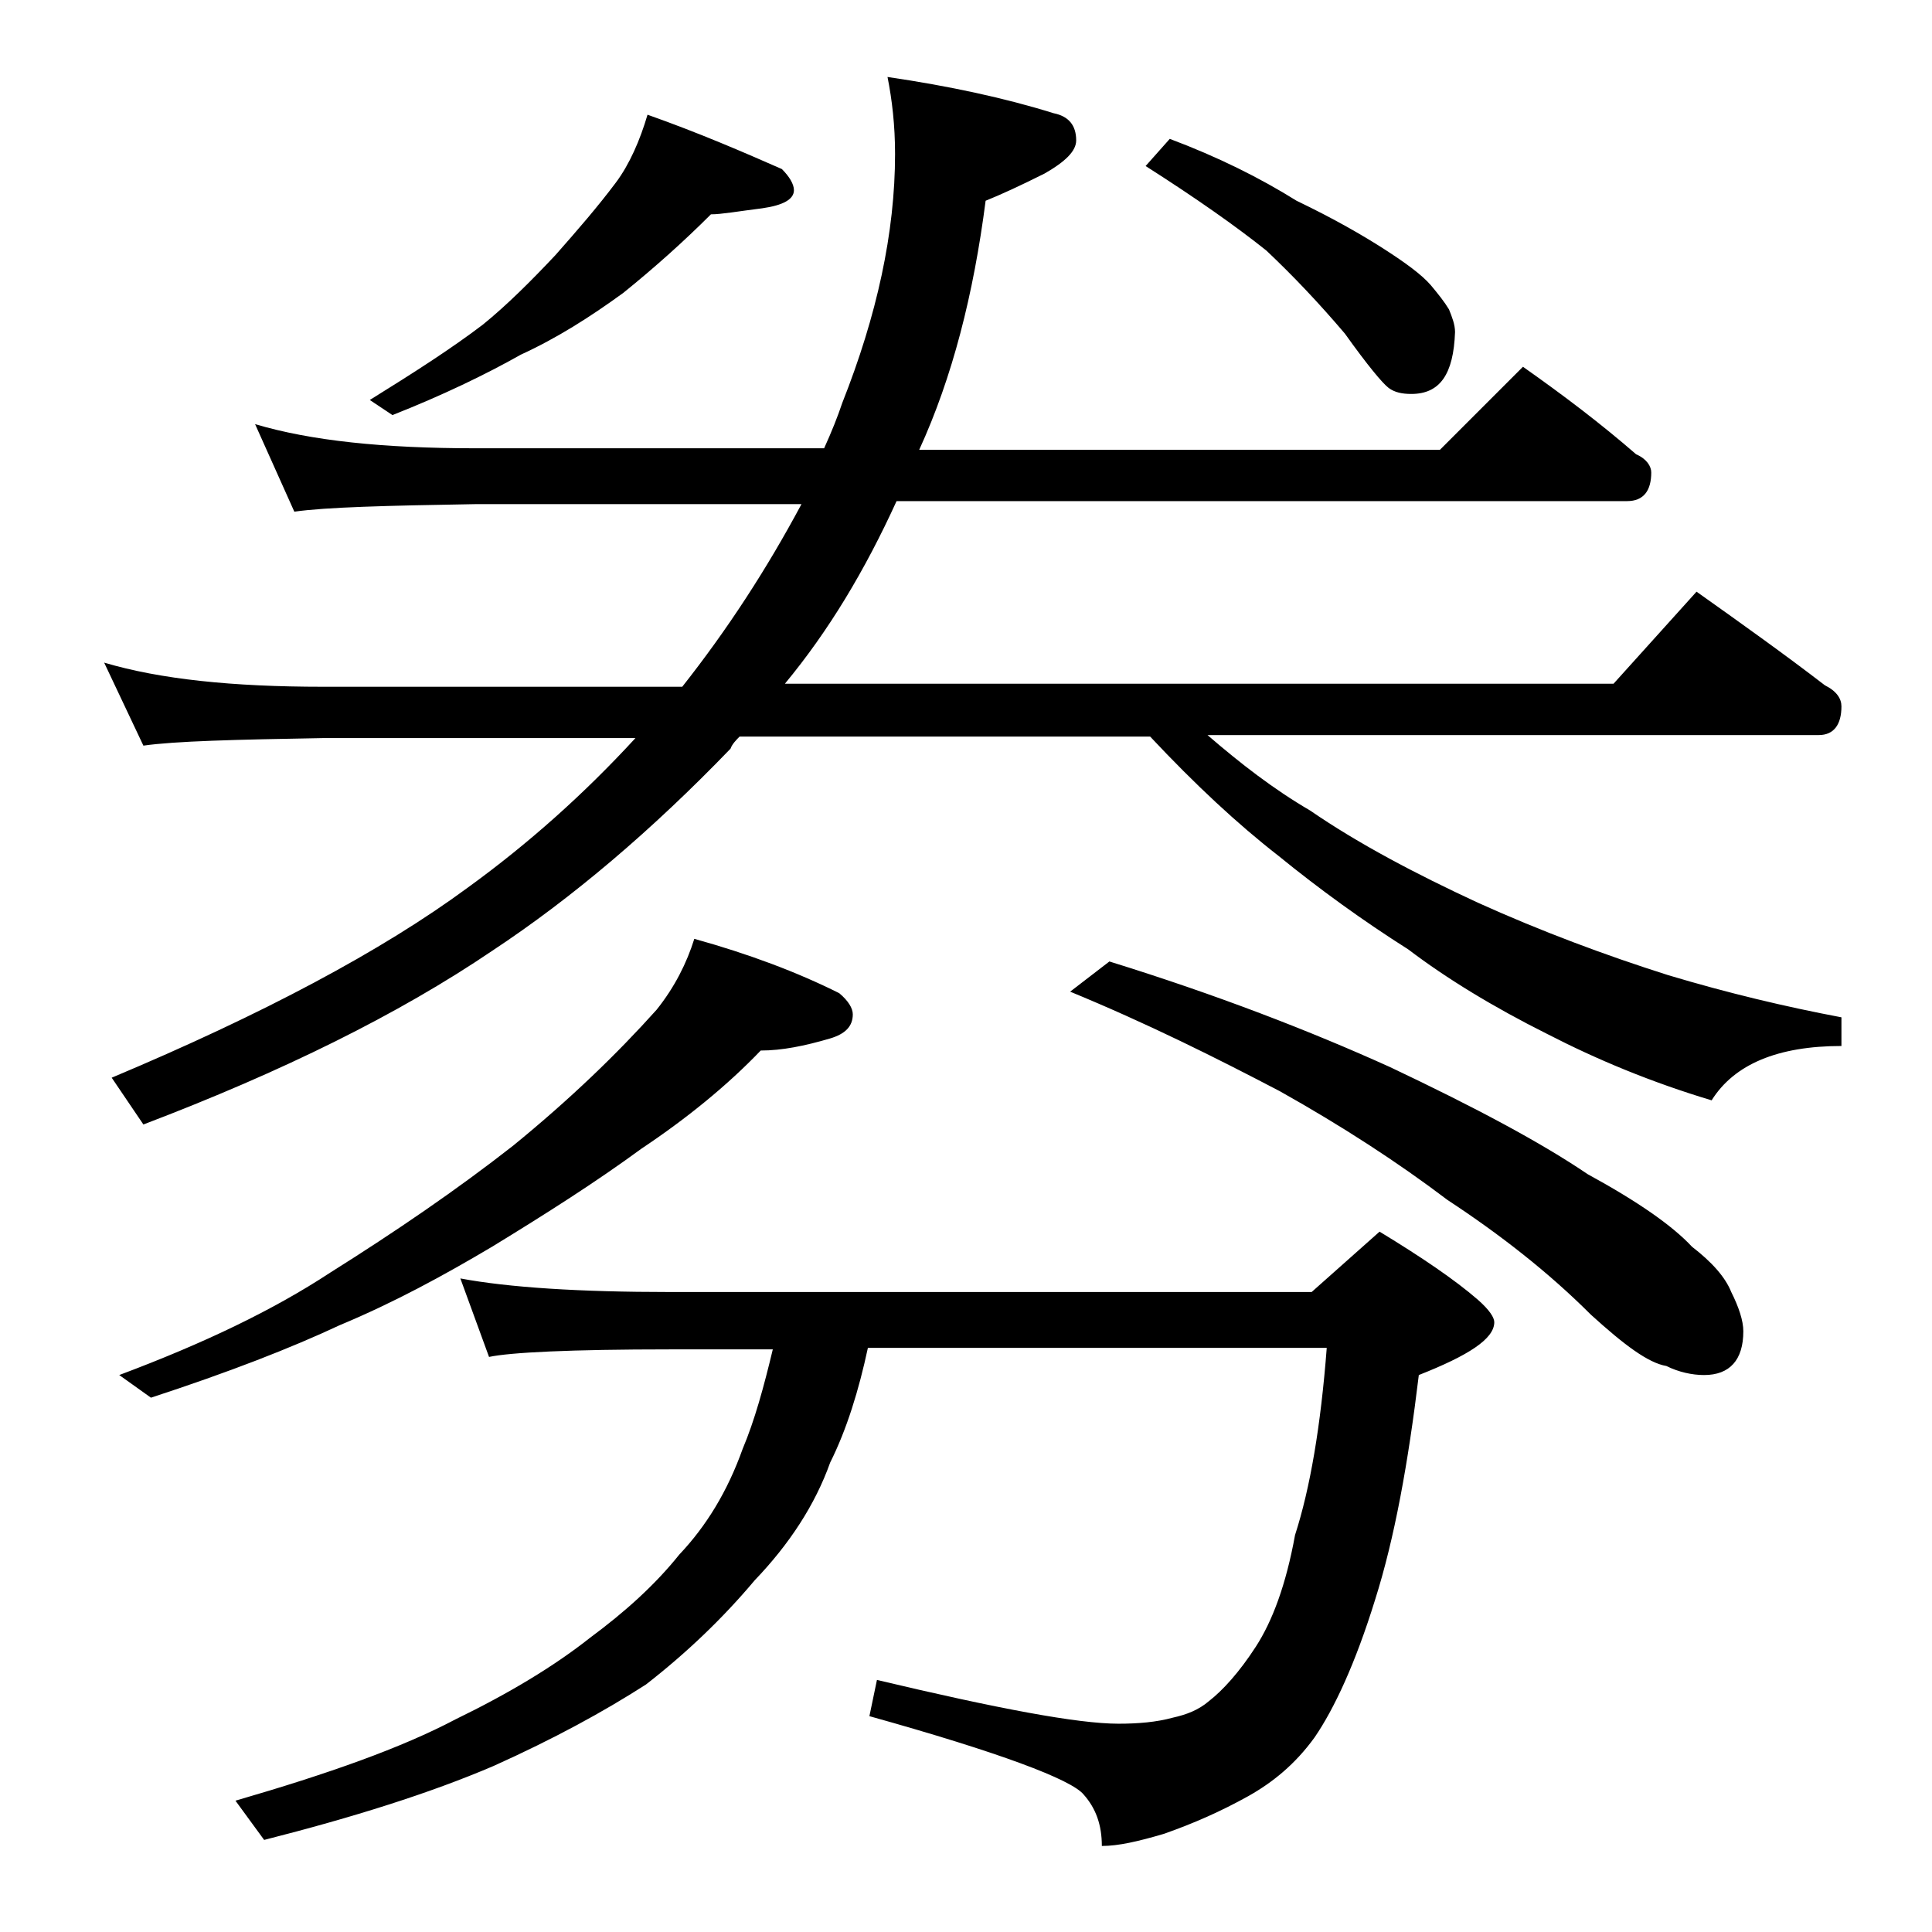
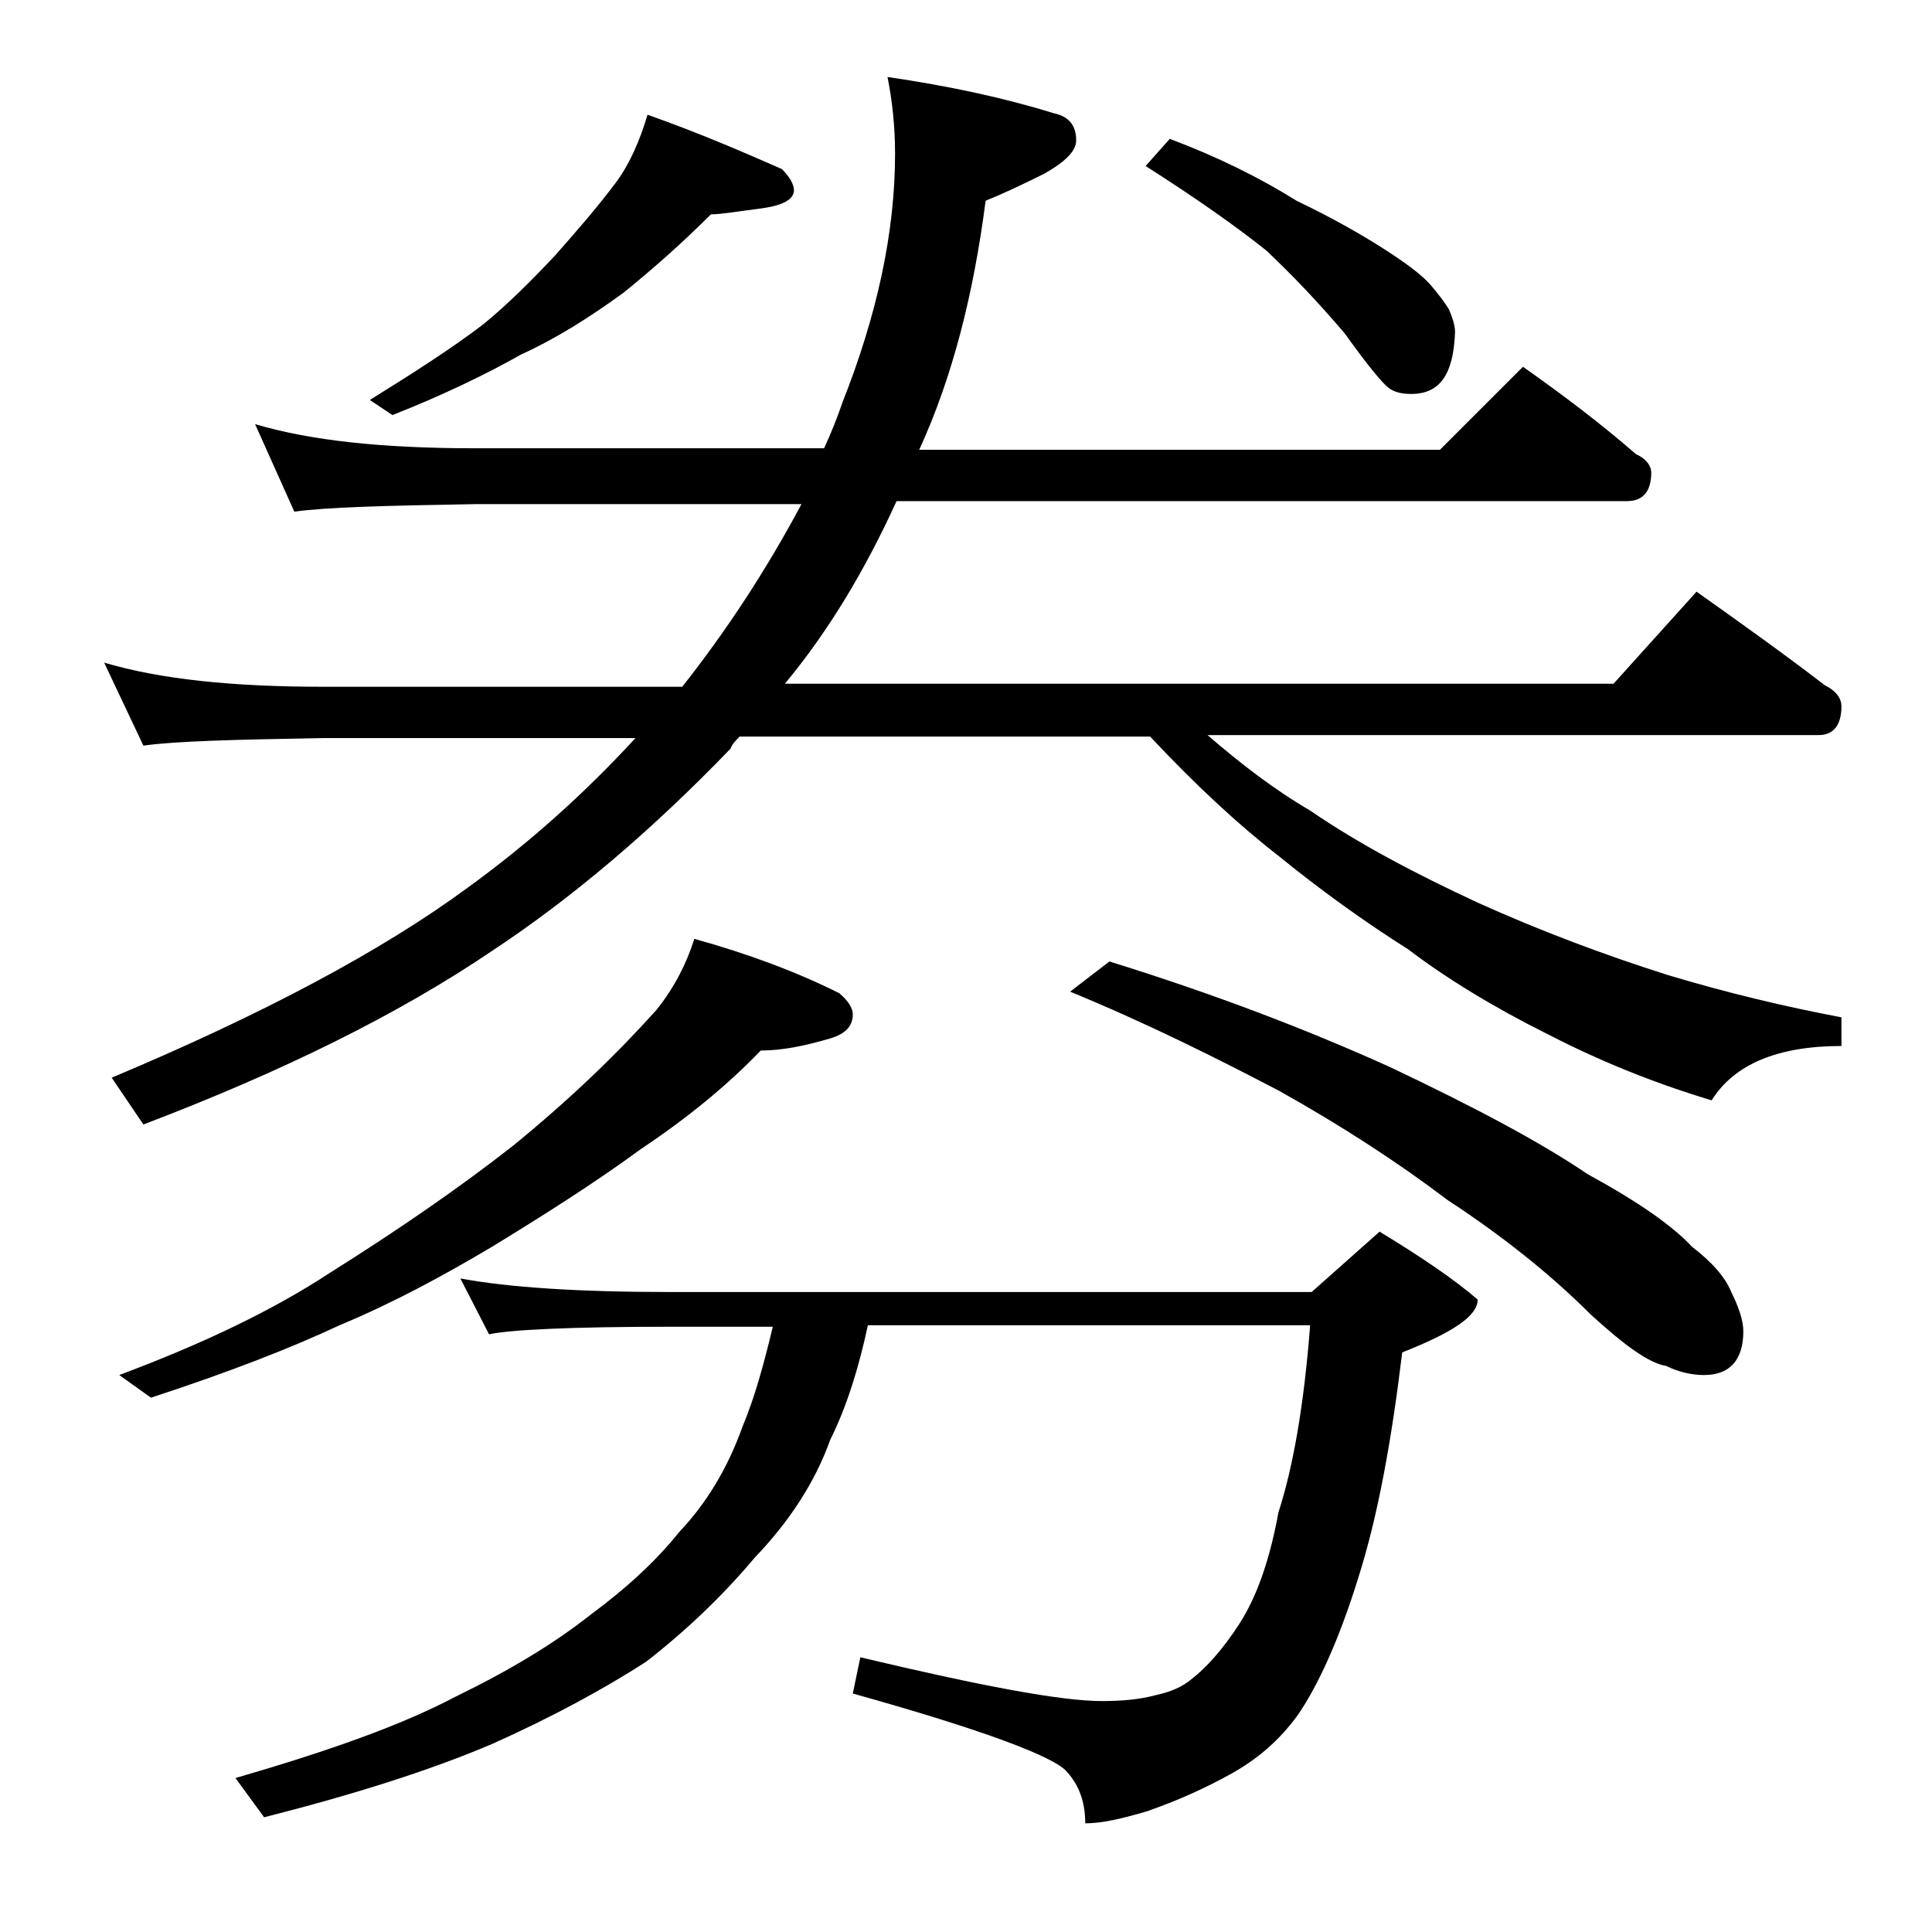
<svg xmlns="http://www.w3.org/2000/svg" version="1.1" id="Layer_1" x="0px" y="0px" viewBox="0 0 128 128" enable-background="new 0 0 128 128" xml:space="preserve">
-   <path d="M16.9,28.1c3.7,1.1,8.5,1.6,14.6,1.6h23.1c0.5-1.1,0.9-2.1,1.2-3c2.3-5.8,3.5-11.3,3.5-16.5c0-1.9-0.2-3.6-0.5-5.1  c4.1,0.6,7.8,1.4,11,2.4c1,0.2,1.5,0.8,1.5,1.8c0,0.7-0.7,1.4-2.1,2.2c-1.6,0.8-2.9,1.4-3.9,1.8c-0.8,6.2-2.2,11.7-4.4,16.5h34.5  l5.5-5.5c2.7,1.9,5.2,3.8,7.5,5.8c0.7,0.3,1,0.8,1,1.2c0,1.2-0.5,1.9-1.6,1.9H59.4c-2.1,4.6-4.5,8.6-7.4,12.1h54.9l5.5-6.1  c3.1,2.2,5.9,4.2,8.5,6.2c0.8,0.4,1.1,0.9,1.1,1.4c0,1.2-0.5,1.9-1.5,1.9H80c2.2,1.9,4.4,3.6,6.8,5c3.2,2.2,7,4.2,11.1,6.1  c4.2,1.9,8.5,3.5,12.6,4.8c4,1.2,7.8,2.1,11.5,2.8v1.9c-4.2,0-7.1,1.2-8.6,3.6c-4-1.2-7.6-2.7-10.9-4.4c-3.6-1.8-6.7-3.7-9.2-5.6  c-3-1.9-5.9-4-8.6-6.2c-2.7-2.1-5.5-4.7-8.5-7.9H49c-0.2,0.2-0.5,0.5-0.6,0.8c-5.2,5.4-10.5,9.9-15.8,13.4  c-6.2,4.2-13.9,8-23.1,11.5l-2.1-3.1c10-4.2,17.9-8.4,23.6-12.6c4-2.9,7.7-6.2,11.1-9.9H21.4c-5.8,0.1-9.8,0.2-11.9,0.5l-2.6-5.5  c3.7,1.1,8.5,1.6,14.5,1.6h23.8c3-3.8,5.6-7.8,7.9-12.1H31.5c-5.9,0.1-9.9,0.2-12,0.5L16.9,28.1z M46,62.2c3.6,1,6.8,2.2,9.6,3.6  c0.6,0.5,0.9,1,0.9,1.4c0,0.8-0.5,1.3-1.5,1.6c-1.7,0.5-3.2,0.8-4.6,0.8c-2.2,2.3-4.9,4.5-7.9,6.5c-3,2.2-6.3,4.3-9.9,6.5  c-3.2,1.9-6.5,3.7-10.1,5.2c-3.2,1.5-7.3,3.1-12.5,4.8l-2.1-1.5c5.6-2.1,10.2-4.3,14-6.8c4.3-2.7,8.4-5.5,12.1-8.4  c3.8-3.1,6.9-6.1,9.5-9C44.7,65.4,45.5,63.8,46,62.2z M30.5,84.7c3.2,0.6,7.9,0.9,13.9,0.9h42.5l4.5-4c2.8,1.7,5,3.2,6.5,4.5  c0.8,0.7,1.1,1.2,1.1,1.5c0,1.1-1.7,2.2-5,3.5c-0.7,5.8-1.6,10.8-2.9,14.9c-1.3,4.2-2.7,7.2-4,9.1c-1.3,1.8-2.8,3-4.4,3.9  c-1.8,1-3.6,1.8-5.6,2.5c-1.7,0.5-3,0.8-4.1,0.8c0-1.4-0.4-2.5-1.2-3.4c-0.8-1-5.6-2.8-14.2-5.2l0.5-2.4c8,1.9,13.3,2.9,16,2.9  c1.3,0,2.5-0.1,3.6-0.4c0.9-0.2,1.7-0.5,2.4-1.1c0.9-0.7,2-1.9,3.1-3.6c1.1-1.7,2-4.1,2.6-7.4c1-3.1,1.7-7.2,2.1-12.4H57.5  c-0.6,2.8-1.4,5.4-2.5,7.6c-1,2.8-2.7,5.4-5,7.8c-2.1,2.5-4.5,4.8-7.2,6.9c-2.8,1.8-6.1,3.6-10.1,5.4c-4.2,1.8-9.3,3.4-15.2,4.9  l-1.9-2.6c6.2-1.8,11-3.5,14.6-5.4c3.5-1.7,6.5-3.5,8.9-5.4c2.3-1.7,4.3-3.5,5.9-5.5c1.8-1.9,3.2-4.2,4.2-7c0.8-1.9,1.4-4.1,2-6.6  h-6.8c-6.6,0-10.6,0.2-12,0.5L30.5,84.7z M42.9,7.6c3.4,1.2,6.4,2.5,8.9,3.6c0.5,0.5,0.8,1,0.8,1.4c0,0.6-0.7,1-2.1,1.2  c-1.6,0.2-2.7,0.4-3.4,0.4c-1.8,1.8-3.7,3.5-5.8,5.2c-2.2,1.6-4.4,3-6.8,4.1c-2.3,1.3-5.2,2.7-8.5,4l-1.5-1c2.9-1.8,5.4-3.4,7.5-5  c1.6-1.3,3.2-2.9,4.8-4.6c1.5-1.7,2.8-3.2,4-4.8C41.7,10.9,42.4,9.3,42.9,7.6z M73.5,63.7c7.1,2.2,13.3,4.6,18.6,7  c5.7,2.7,10,5,13.1,7.1c3.3,1.8,5.6,3.4,6.9,4.8c1.3,1,2.2,2,2.6,3c0.5,1,0.8,1.9,0.8,2.6c0,1.9-0.9,2.9-2.6,2.9  c-0.8,0-1.7-0.2-2.5-0.6c-1.2-0.2-2.8-1.4-5-3.4c-2.8-2.8-6-5.3-9.5-7.6c-3.3-2.5-7-4.9-11.1-7.2c-4.2-2.2-8.8-4.5-13.9-6.6  L73.5,63.7z M77.5,9.2c3.2,1.2,6,2.6,8.4,4.1c2.5,1.2,4.4,2.3,5.8,3.2c1.4,0.9,2.5,1.7,3.1,2.4c0.5,0.6,0.9,1.1,1.2,1.6  c0.2,0.5,0.4,1,0.4,1.5c-0.1,2.8-1,4.1-2.9,4.1c-0.6,0-1.1-0.1-1.5-0.4c-0.4-0.3-1.4-1.5-2.9-3.6c-1.7-2-3.4-3.8-5.2-5.5  c-2-1.6-4.7-3.5-8-5.6L77.5,9.2z" />
+   <path d="M16.9,28.1c3.7,1.1,8.5,1.6,14.6,1.6h23.1c0.5-1.1,0.9-2.1,1.2-3c2.3-5.8,3.5-11.3,3.5-16.5c0-1.9-0.2-3.6-0.5-5.1  c4.1,0.6,7.8,1.4,11,2.4c1,0.2,1.5,0.8,1.5,1.8c0,0.7-0.7,1.4-2.1,2.2c-1.6,0.8-2.9,1.4-3.9,1.8c-0.8,6.2-2.2,11.7-4.4,16.5h34.5  l5.5-5.5c2.7,1.9,5.2,3.8,7.5,5.8c0.7,0.3,1,0.8,1,1.2c0,1.2-0.5,1.9-1.6,1.9H59.4c-2.1,4.6-4.5,8.6-7.4,12.1h54.9l5.5-6.1  c3.1,2.2,5.9,4.2,8.5,6.2c0.8,0.4,1.1,0.9,1.1,1.4c0,1.2-0.5,1.9-1.5,1.9H80c2.2,1.9,4.4,3.6,6.8,5c3.2,2.2,7,4.2,11.1,6.1  c4.2,1.9,8.5,3.5,12.6,4.8c4,1.2,7.8,2.1,11.5,2.8v1.9c-4.2,0-7.1,1.2-8.6,3.6c-4-1.2-7.6-2.7-10.9-4.4c-3.6-1.8-6.7-3.7-9.2-5.6  c-3-1.9-5.9-4-8.6-6.2c-2.7-2.1-5.5-4.7-8.5-7.9H49c-0.2,0.2-0.5,0.5-0.6,0.8c-5.2,5.4-10.5,9.9-15.8,13.4  c-6.2,4.2-13.9,8-23.1,11.5l-2.1-3.1c10-4.2,17.9-8.4,23.6-12.6c4-2.9,7.7-6.2,11.1-9.9H21.4c-5.8,0.1-9.8,0.2-11.9,0.5l-2.6-5.5  c3.7,1.1,8.5,1.6,14.5,1.6h23.8c3-3.8,5.6-7.8,7.9-12.1H31.5c-5.9,0.1-9.9,0.2-12,0.5L16.9,28.1z M46,62.2c3.6,1,6.8,2.2,9.6,3.6  c0.6,0.5,0.9,1,0.9,1.4c0,0.8-0.5,1.3-1.5,1.6c-1.7,0.5-3.2,0.8-4.6,0.8c-2.2,2.3-4.9,4.5-7.9,6.5c-3,2.2-6.3,4.3-9.9,6.5  c-3.2,1.9-6.5,3.7-10.1,5.2c-3.2,1.5-7.3,3.1-12.5,4.8l-2.1-1.5c5.6-2.1,10.2-4.3,14-6.8c4.3-2.7,8.4-5.5,12.1-8.4  c3.8-3.1,6.9-6.1,9.5-9C44.7,65.4,45.5,63.8,46,62.2z M30.5,84.7c3.2,0.6,7.9,0.9,13.9,0.9h42.5l4.5-4c2.8,1.7,5,3.2,6.5,4.5  c0,1.1-1.7,2.2-5,3.5c-0.7,5.8-1.6,10.8-2.9,14.9c-1.3,4.2-2.7,7.2-4,9.1c-1.3,1.8-2.8,3-4.4,3.9  c-1.8,1-3.6,1.8-5.6,2.5c-1.7,0.5-3,0.8-4.1,0.8c0-1.4-0.4-2.5-1.2-3.4c-0.8-1-5.6-2.8-14.2-5.2l0.5-2.4c8,1.9,13.3,2.9,16,2.9  c1.3,0,2.5-0.1,3.6-0.4c0.9-0.2,1.7-0.5,2.4-1.1c0.9-0.7,2-1.9,3.1-3.6c1.1-1.7,2-4.1,2.6-7.4c1-3.1,1.7-7.2,2.1-12.4H57.5  c-0.6,2.8-1.4,5.4-2.5,7.6c-1,2.8-2.7,5.4-5,7.8c-2.1,2.5-4.5,4.8-7.2,6.9c-2.8,1.8-6.1,3.6-10.1,5.4c-4.2,1.8-9.3,3.4-15.2,4.9  l-1.9-2.6c6.2-1.8,11-3.5,14.6-5.4c3.5-1.7,6.5-3.5,8.9-5.4c2.3-1.7,4.3-3.5,5.9-5.5c1.8-1.9,3.2-4.2,4.2-7c0.8-1.9,1.4-4.1,2-6.6  h-6.8c-6.6,0-10.6,0.2-12,0.5L30.5,84.7z M42.9,7.6c3.4,1.2,6.4,2.5,8.9,3.6c0.5,0.5,0.8,1,0.8,1.4c0,0.6-0.7,1-2.1,1.2  c-1.6,0.2-2.7,0.4-3.4,0.4c-1.8,1.8-3.7,3.5-5.8,5.2c-2.2,1.6-4.4,3-6.8,4.1c-2.3,1.3-5.2,2.7-8.5,4l-1.5-1c2.9-1.8,5.4-3.4,7.5-5  c1.6-1.3,3.2-2.9,4.8-4.6c1.5-1.7,2.8-3.2,4-4.8C41.7,10.9,42.4,9.3,42.9,7.6z M73.5,63.7c7.1,2.2,13.3,4.6,18.6,7  c5.7,2.7,10,5,13.1,7.1c3.3,1.8,5.6,3.4,6.9,4.8c1.3,1,2.2,2,2.6,3c0.5,1,0.8,1.9,0.8,2.6c0,1.9-0.9,2.9-2.6,2.9  c-0.8,0-1.7-0.2-2.5-0.6c-1.2-0.2-2.8-1.4-5-3.4c-2.8-2.8-6-5.3-9.5-7.6c-3.3-2.5-7-4.9-11.1-7.2c-4.2-2.2-8.8-4.5-13.9-6.6  L73.5,63.7z M77.5,9.2c3.2,1.2,6,2.6,8.4,4.1c2.5,1.2,4.4,2.3,5.8,3.2c1.4,0.9,2.5,1.7,3.1,2.4c0.5,0.6,0.9,1.1,1.2,1.6  c0.2,0.5,0.4,1,0.4,1.5c-0.1,2.8-1,4.1-2.9,4.1c-0.6,0-1.1-0.1-1.5-0.4c-0.4-0.3-1.4-1.5-2.9-3.6c-1.7-2-3.4-3.8-5.2-5.5  c-2-1.6-4.7-3.5-8-5.6L77.5,9.2z" />
</svg>